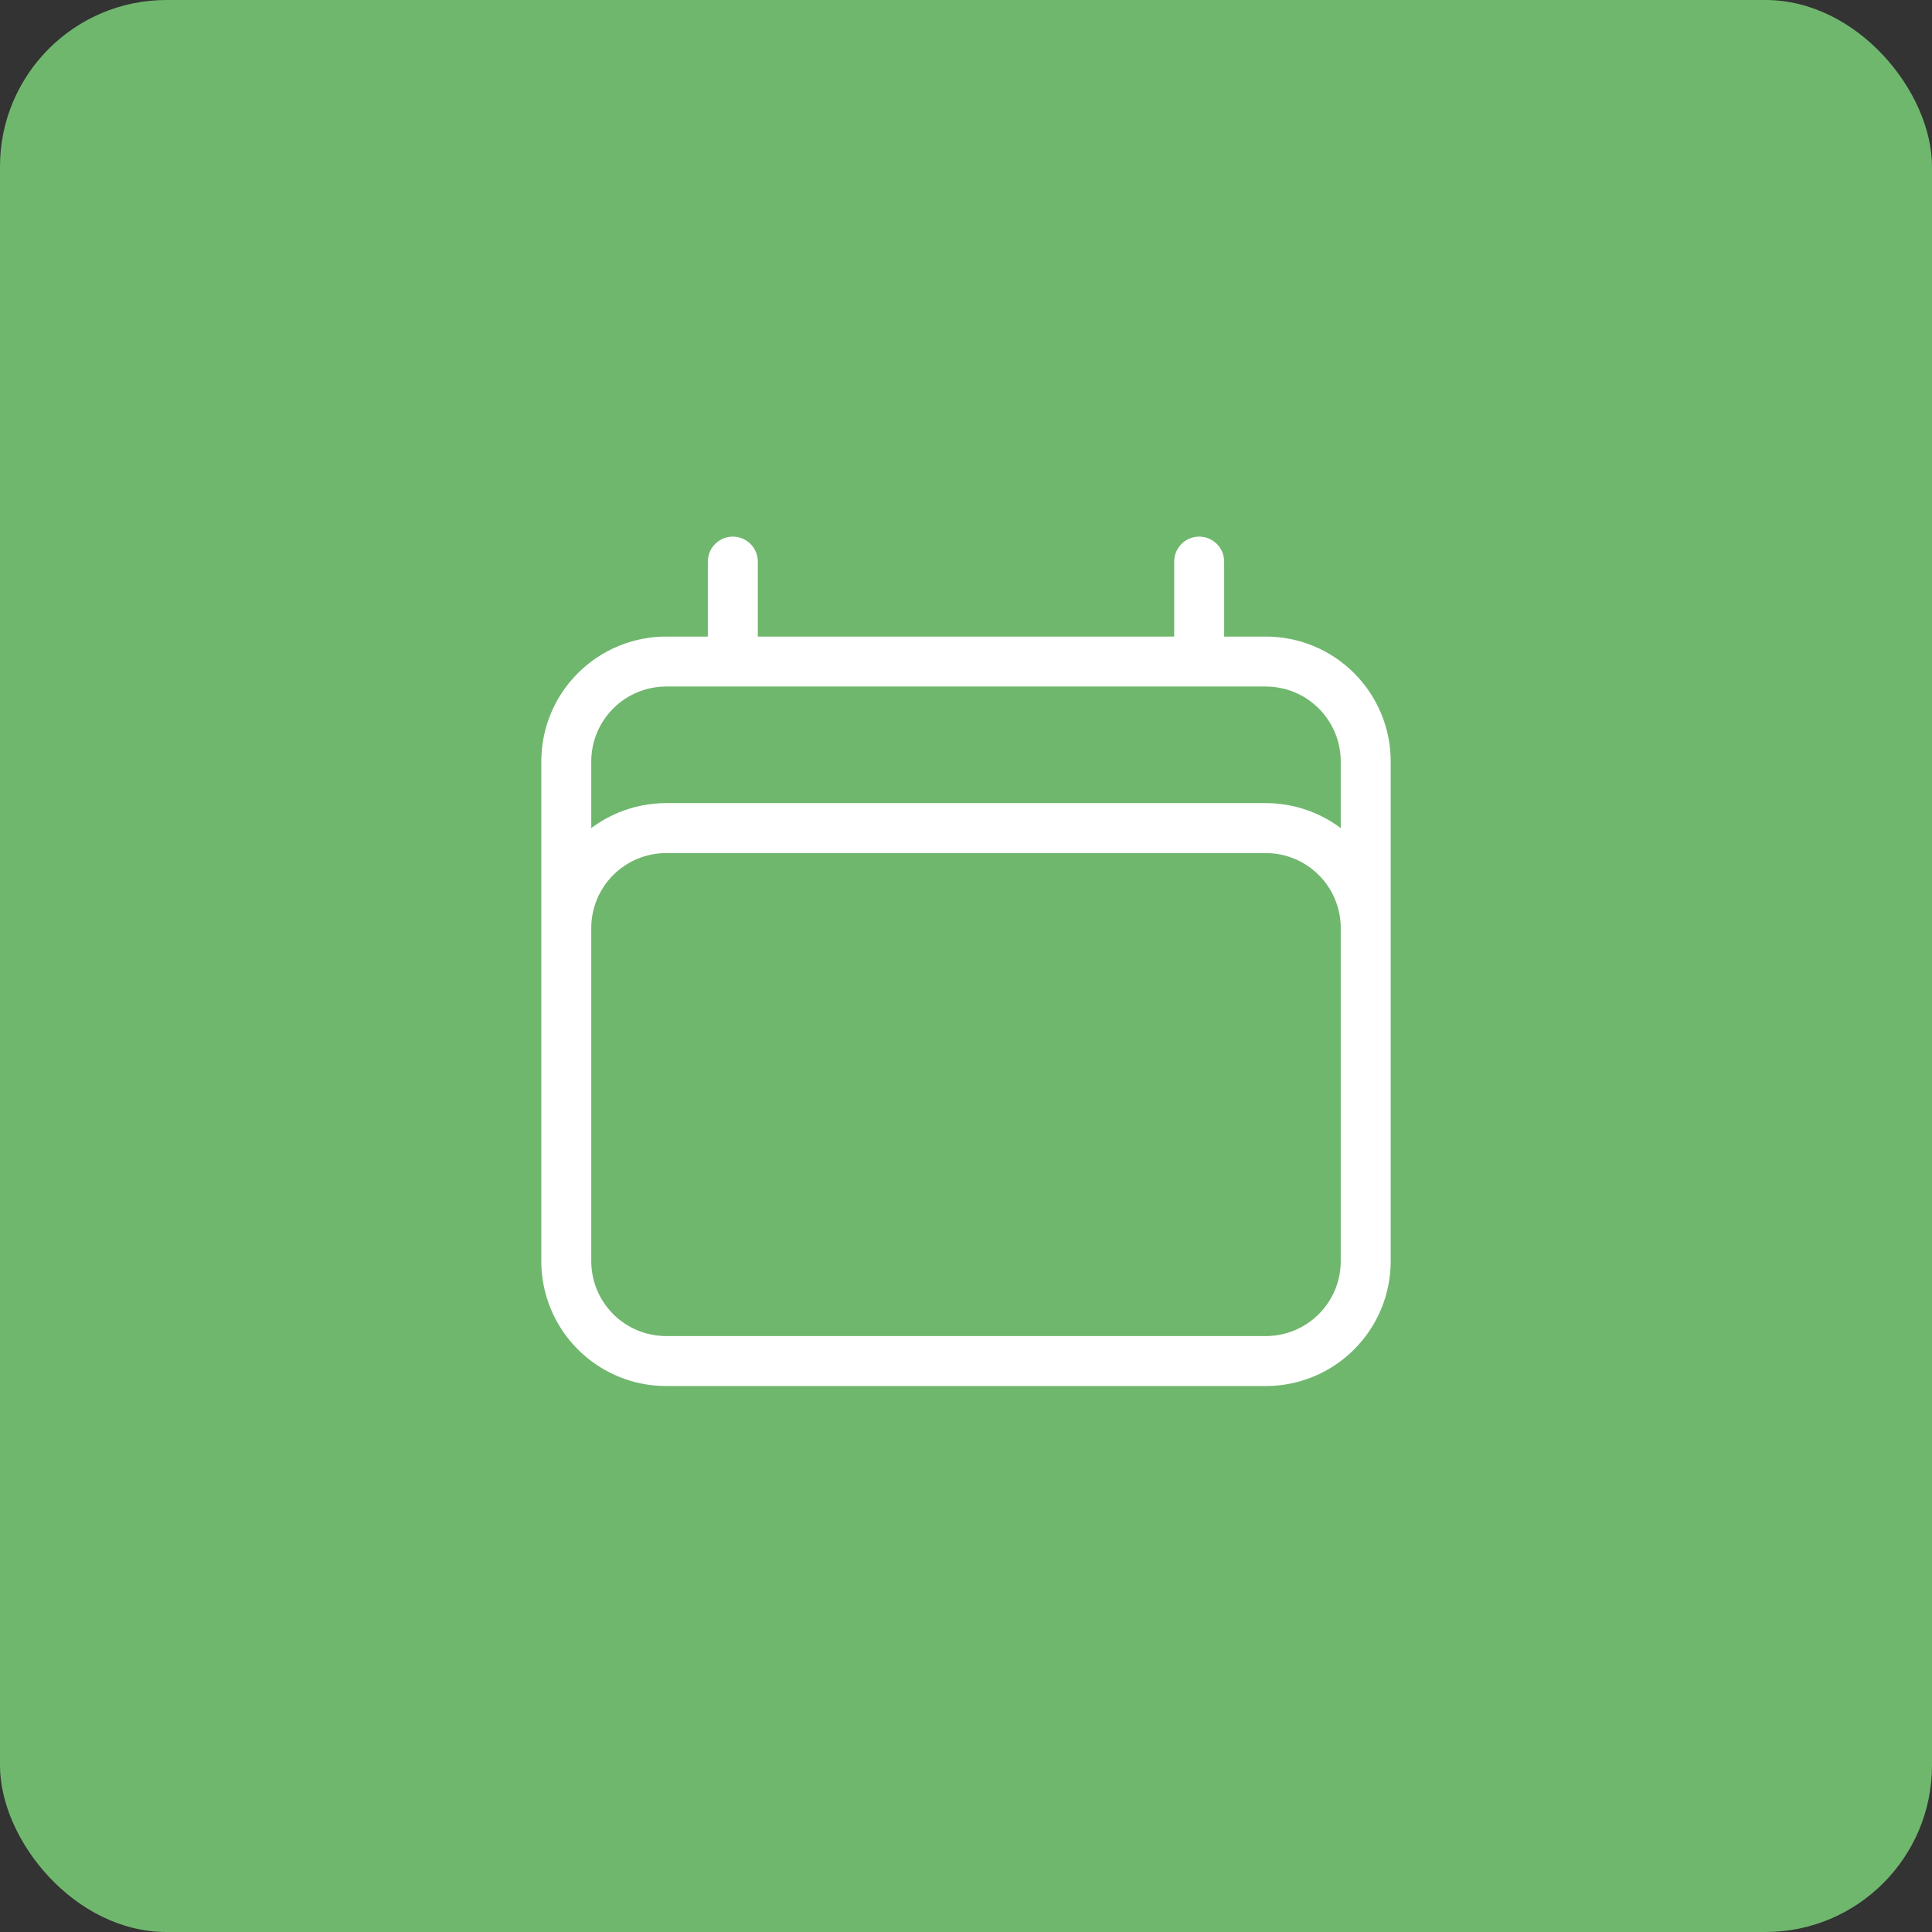
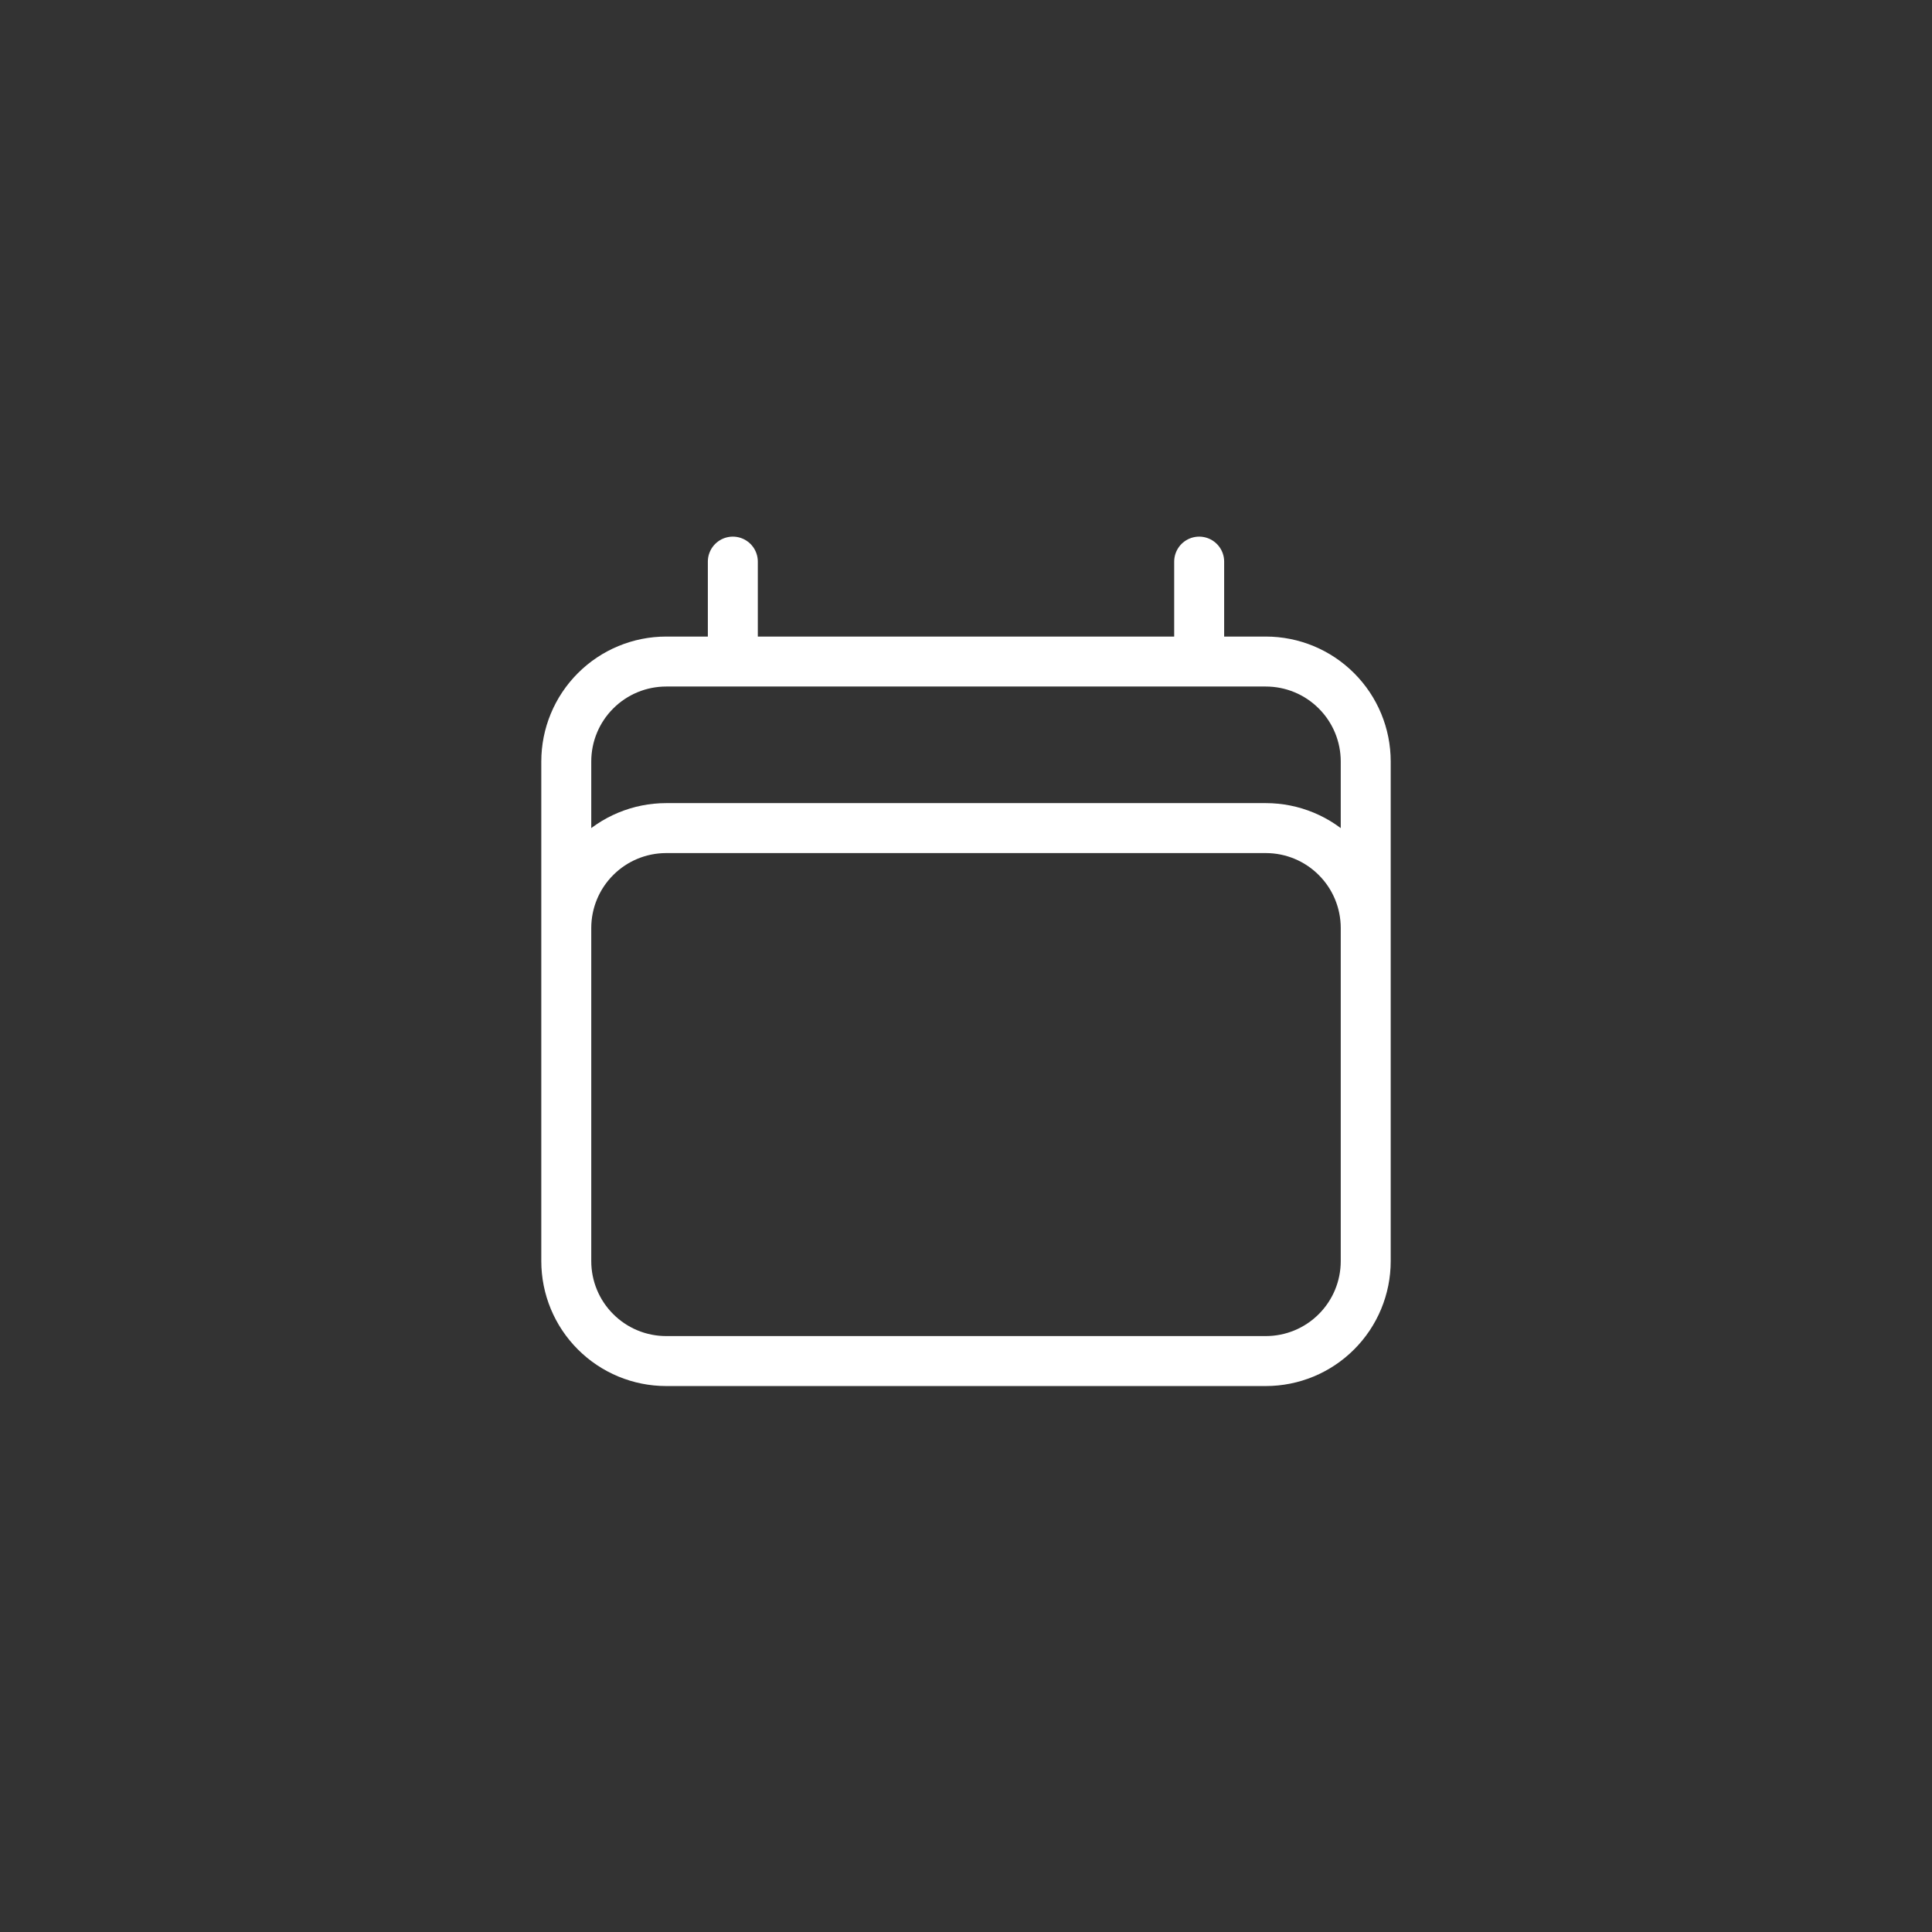
<svg xmlns="http://www.w3.org/2000/svg" width="58" height="58" viewBox="0 0 58 58" fill="none">
  <rect x="0" y="0" width="58" height="58" fill="#333333" stroke="none" />
-   <rect width="58" height="58" rx="5" fill="#70B76E" />
  <path d="M22 16.86V19.86M36 16.86V19.86M17 37.86V22.86C17 22.064 17.316 21.301 17.879 20.739C18.441 20.176 19.204 19.86 20 19.86H38C38.796 19.86 39.559 20.176 40.121 20.739C40.684 21.301 41 22.064 41 22.86V37.86M17 37.86C17 38.656 17.316 39.419 17.879 39.981C18.441 40.544 19.204 40.86 20 40.86H38C38.796 40.86 39.559 40.544 40.121 39.981C40.684 39.419 41 38.656 41 37.86M17 37.86V27.86C17 27.064 17.316 26.301 17.879 25.739C18.441 25.176 19.204 24.86 20 24.86H38C38.796 24.86 39.559 25.176 40.121 25.739C40.684 26.301 41 27.064 41 27.86V37.86" stroke="white" stroke-width="1.5" stroke-linecap="round" stroke-linejoin="round" />
</svg>